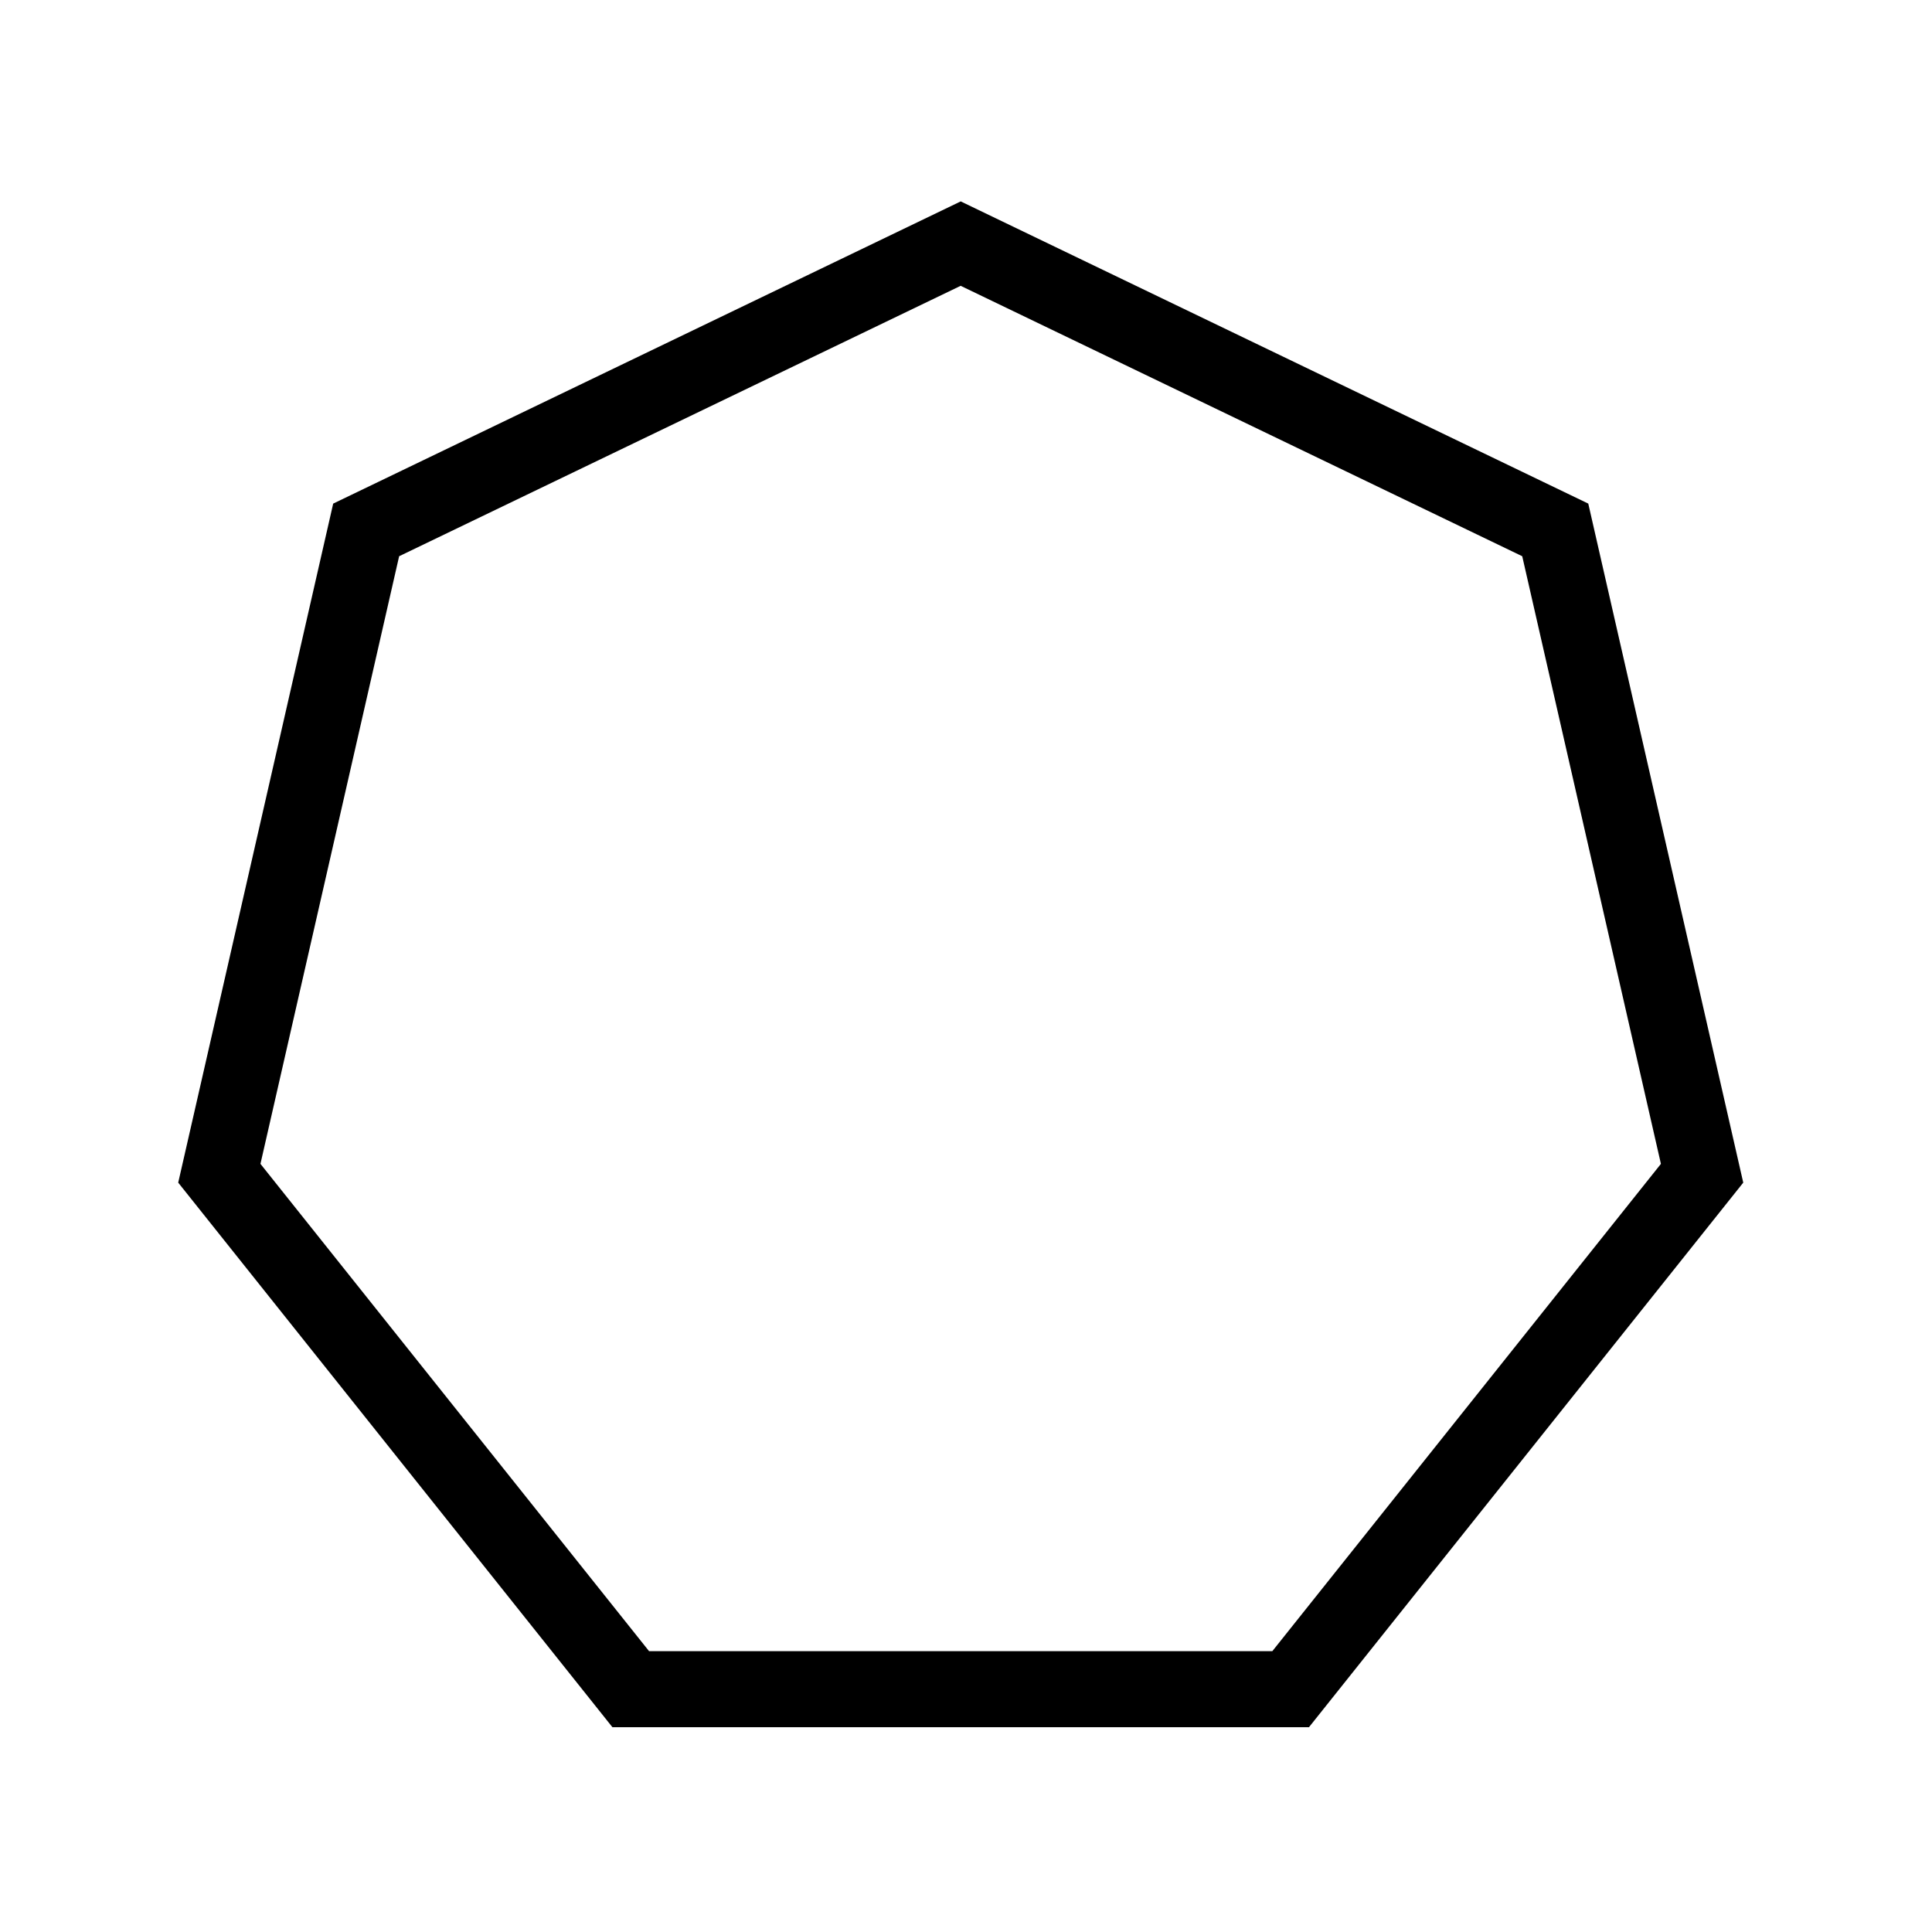
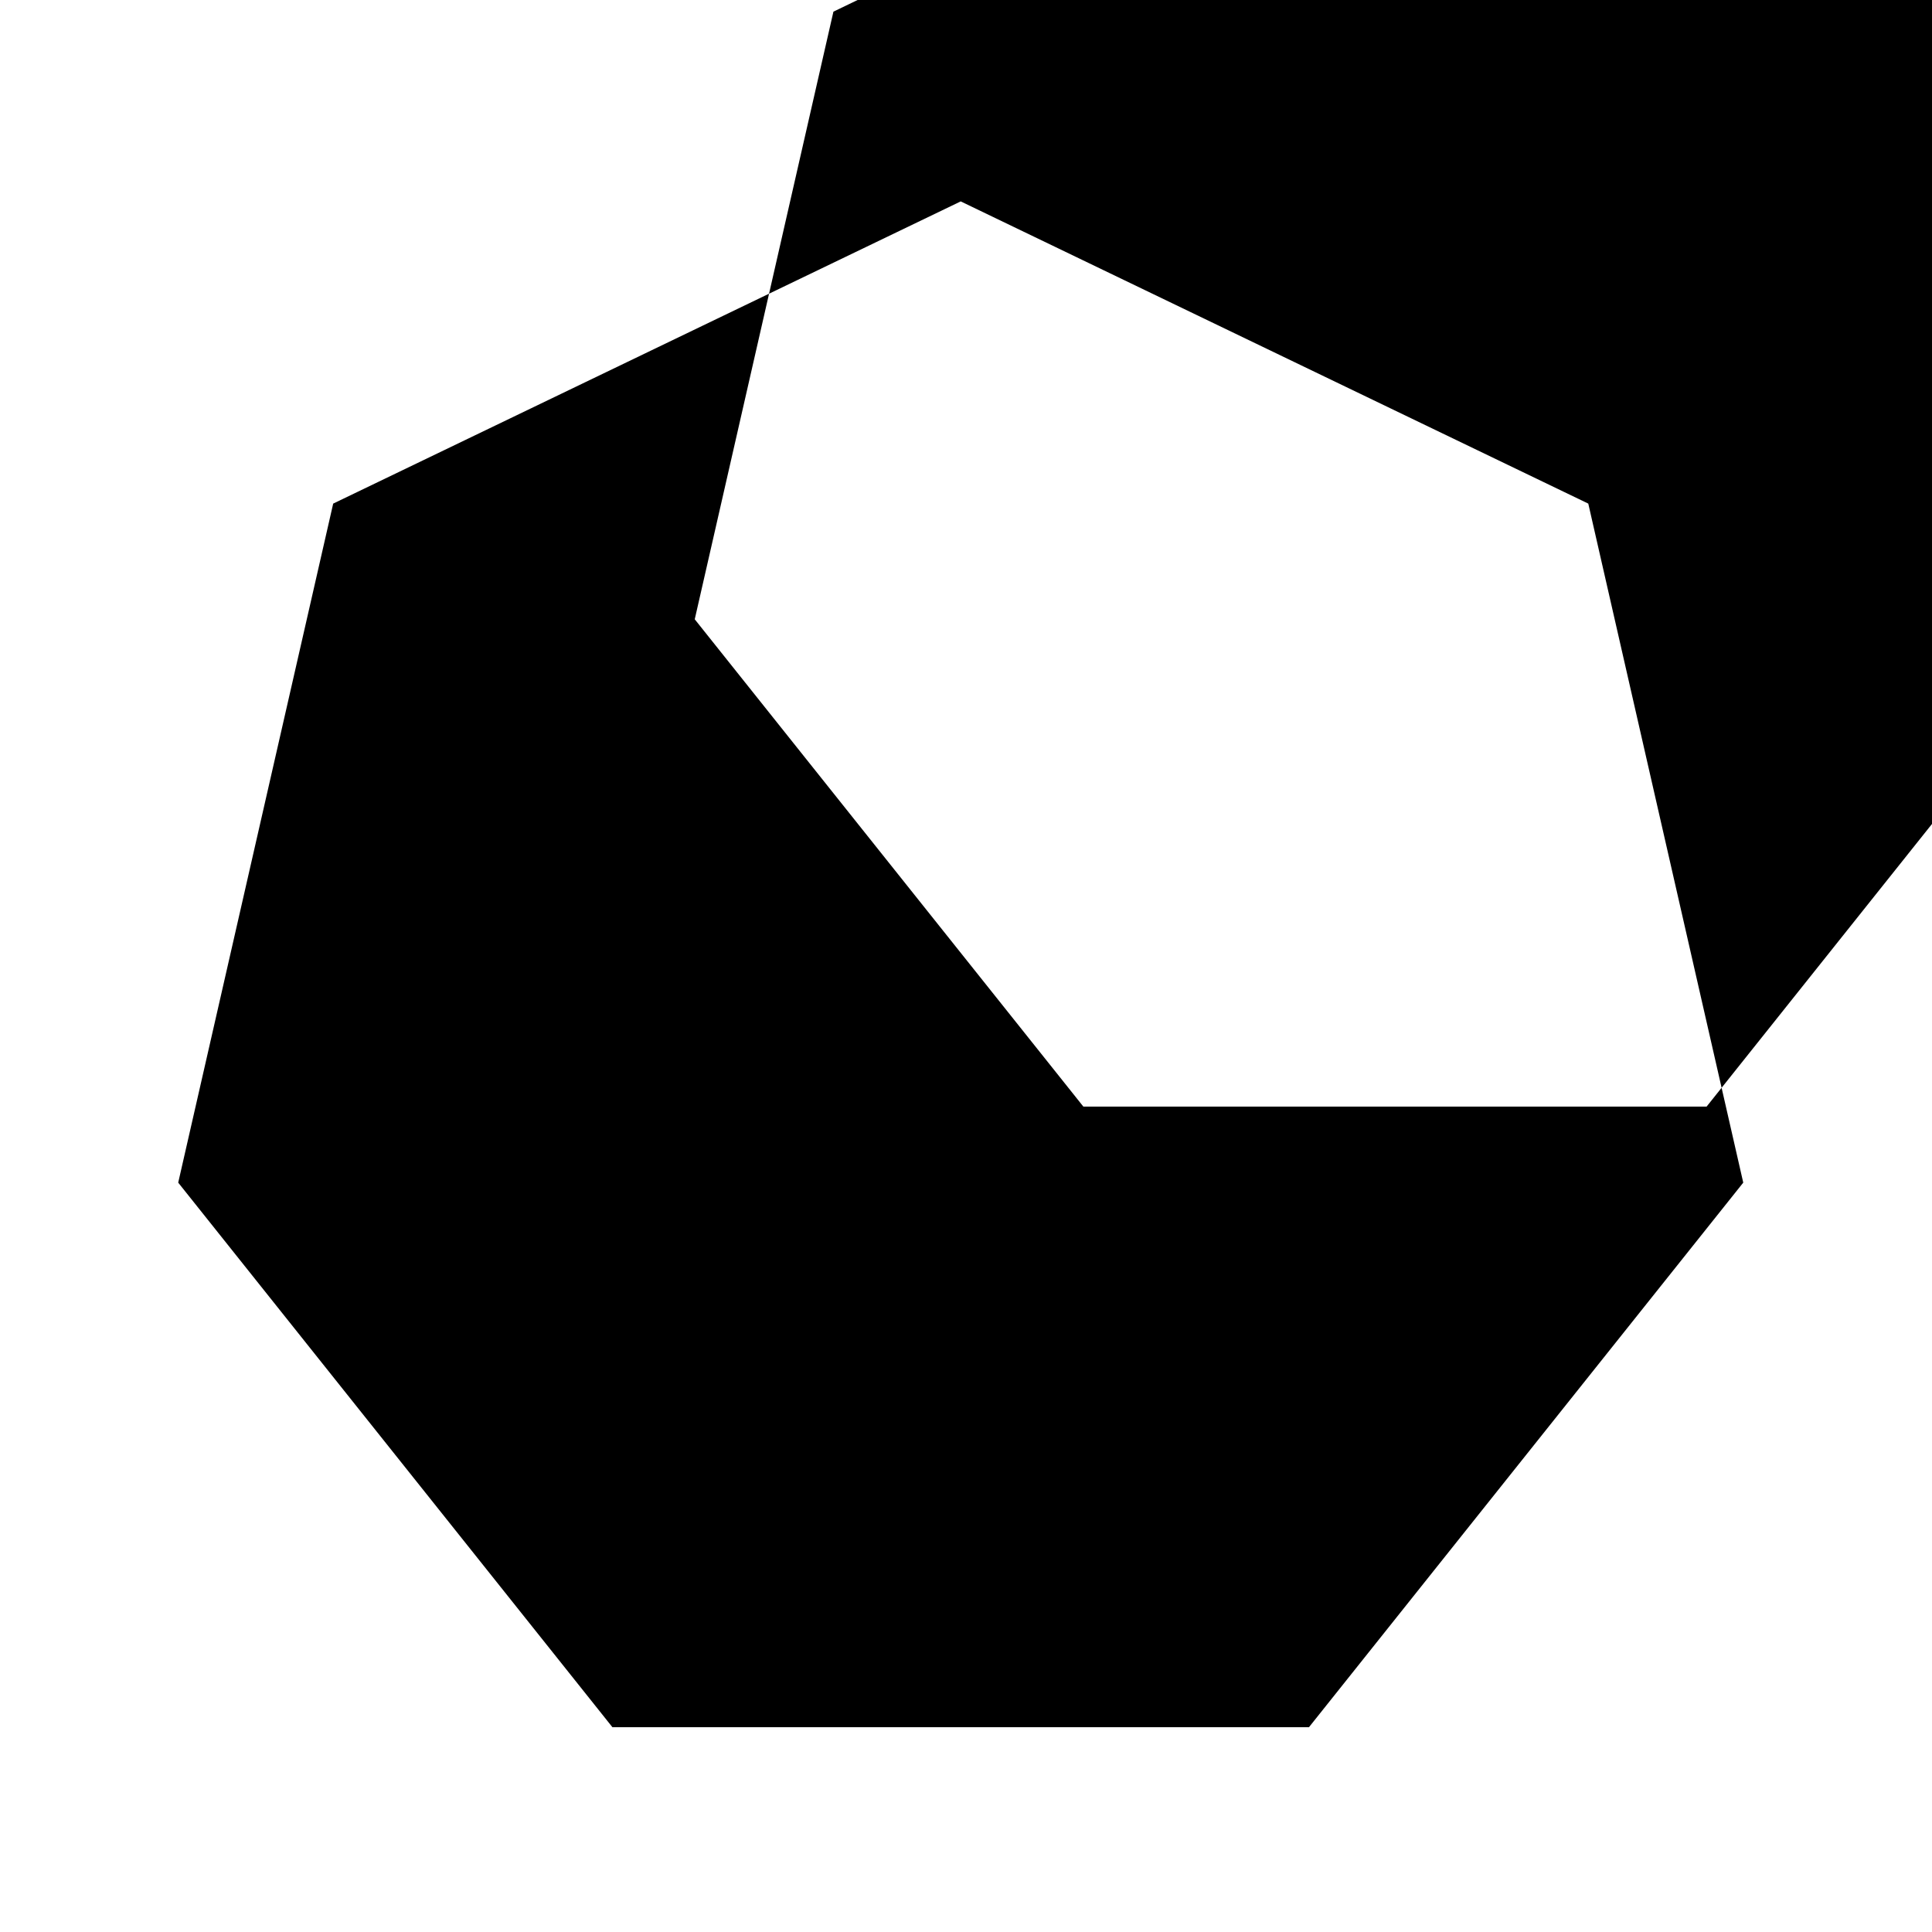
<svg xmlns="http://www.w3.org/2000/svg" fill="#000000" width="800px" height="800px" version="1.1" viewBox="144 144 512 512">
-   <path d="m490.89 601.73h-184.59l-115.07-144.32 41.07-179.95 166.3-80.086 166.31 80.086 41.07 179.95zm-174.88-20.152h165.17l102.98-129.14-36.754-161.03-148.82-71.664-148.81 71.664-36.754 161.03z" />
+   <path d="m490.89 601.73h-184.59l-115.07-144.32 41.07-179.95 166.3-80.086 166.31 80.086 41.07 179.95m-174.88-20.152h165.17l102.98-129.14-36.754-161.03-148.82-71.664-148.81 71.664-36.754 161.03z" />
</svg>